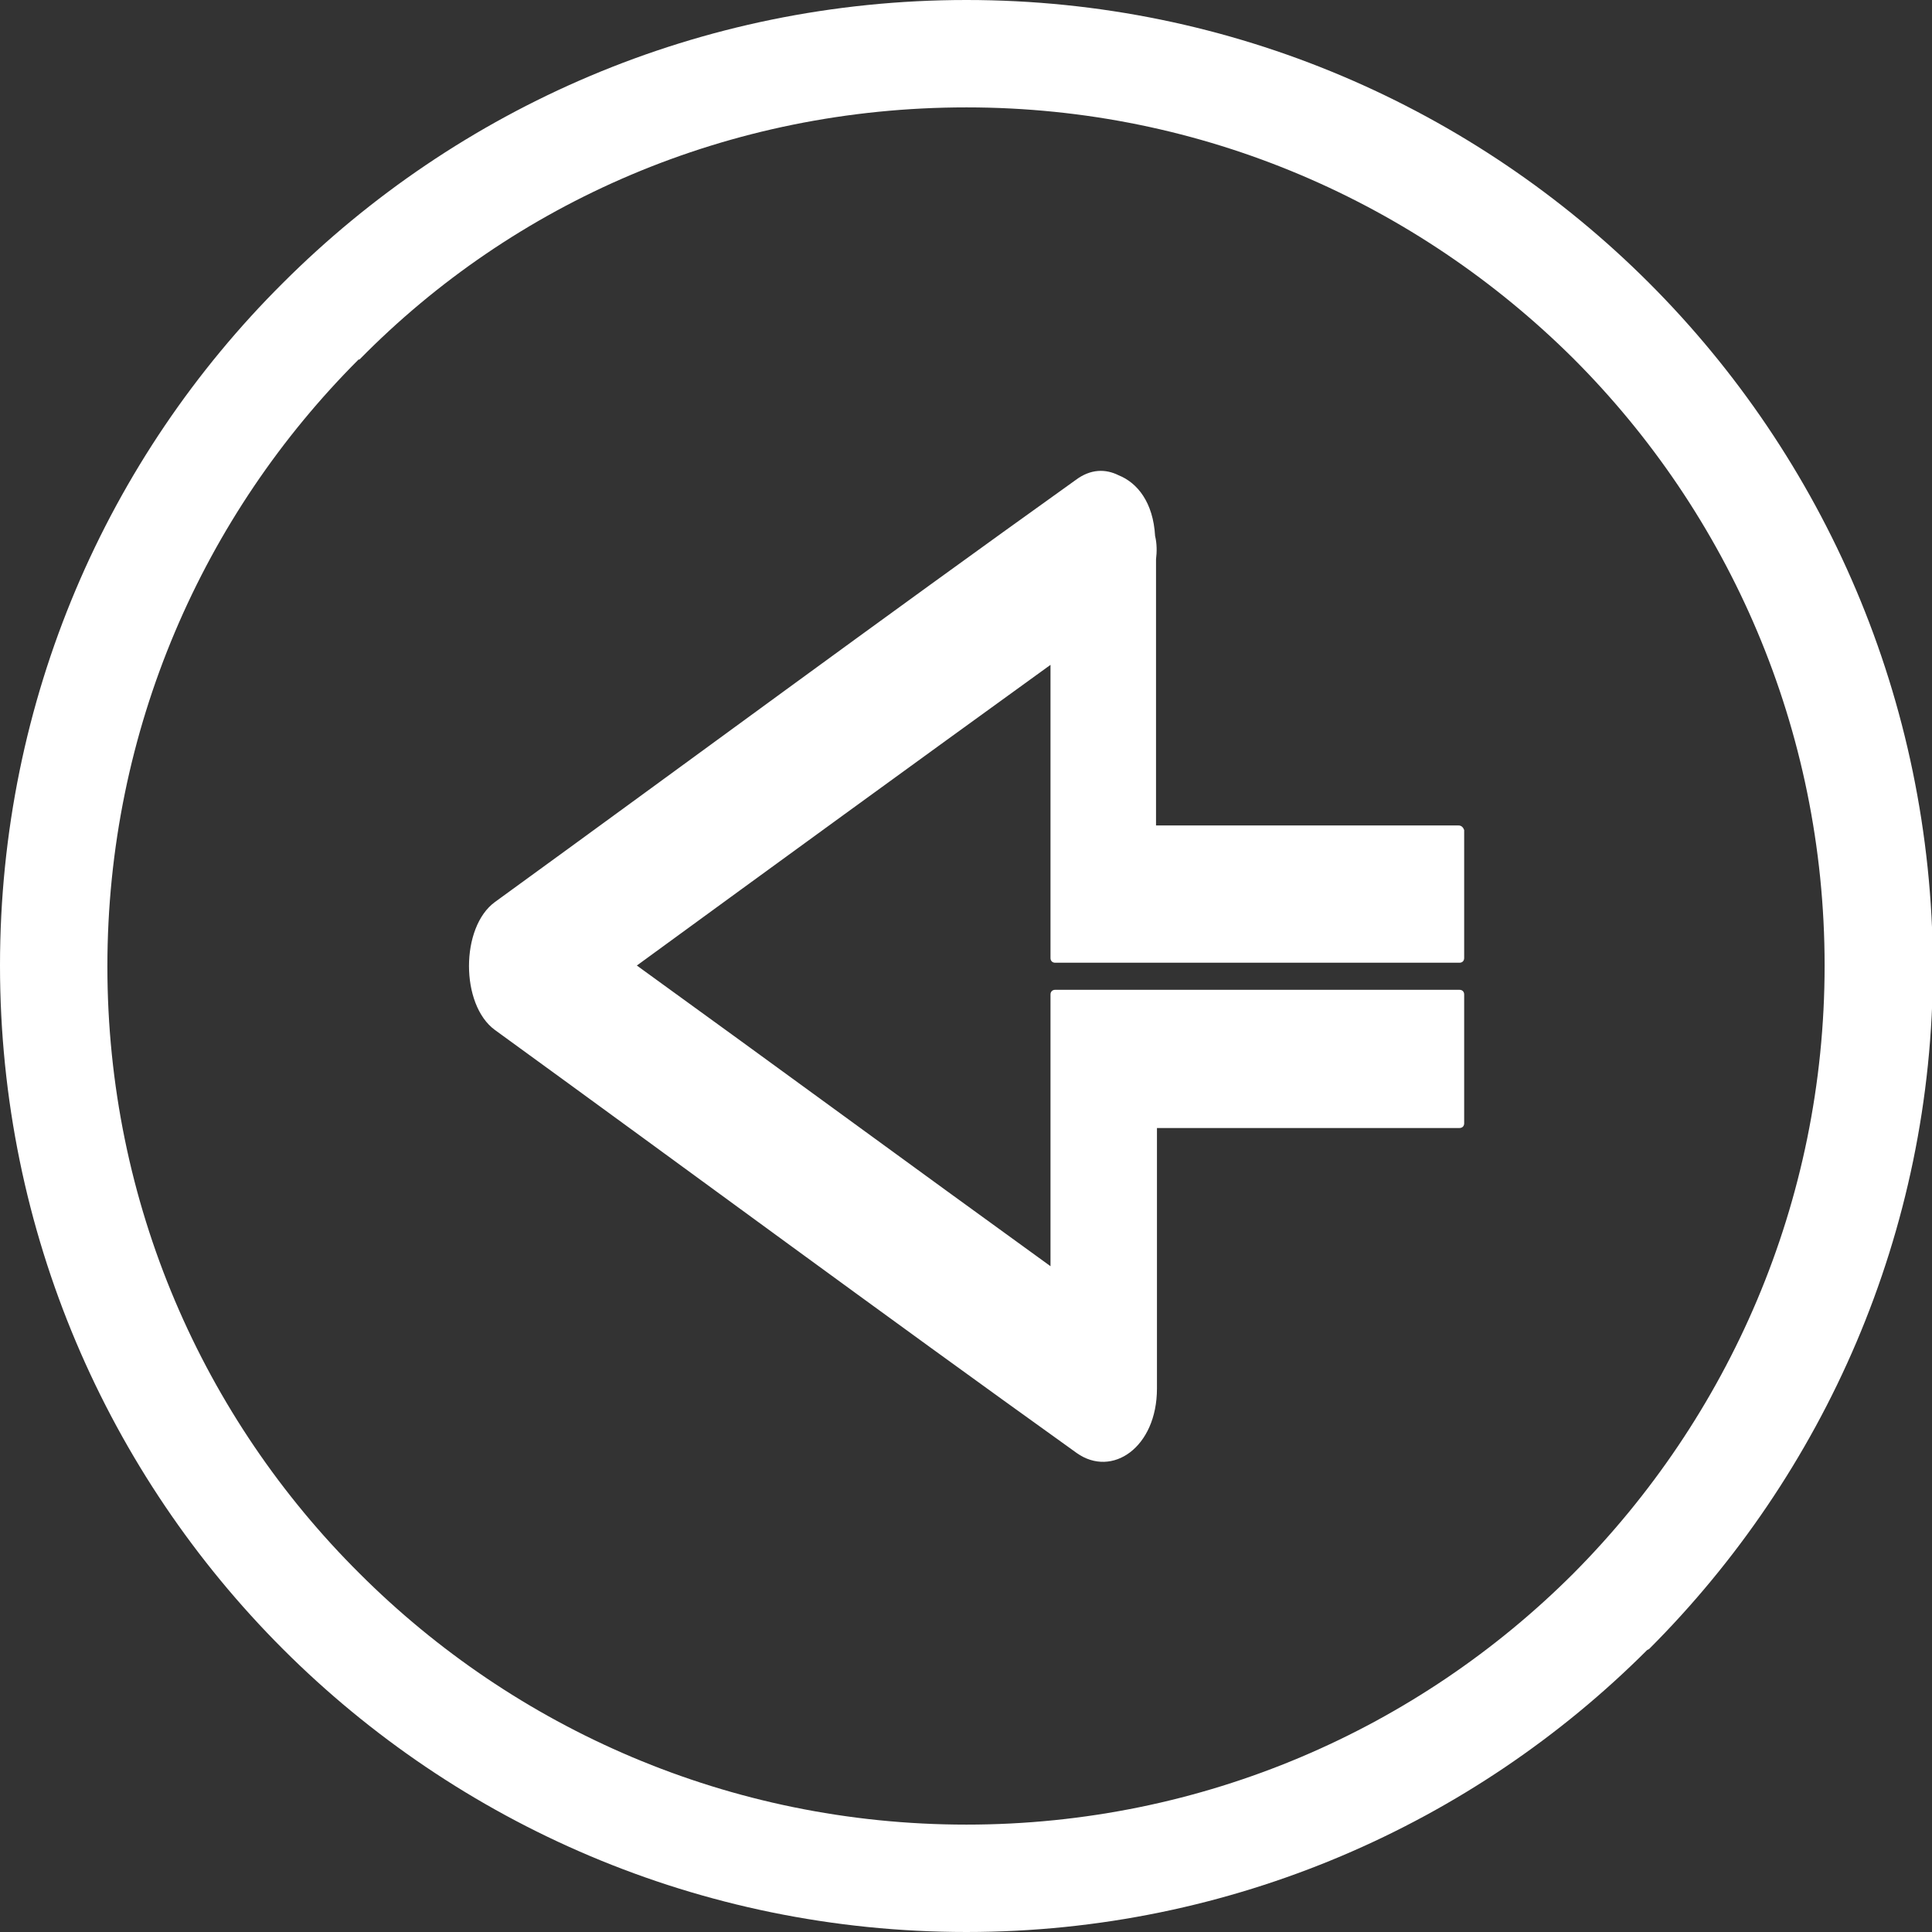
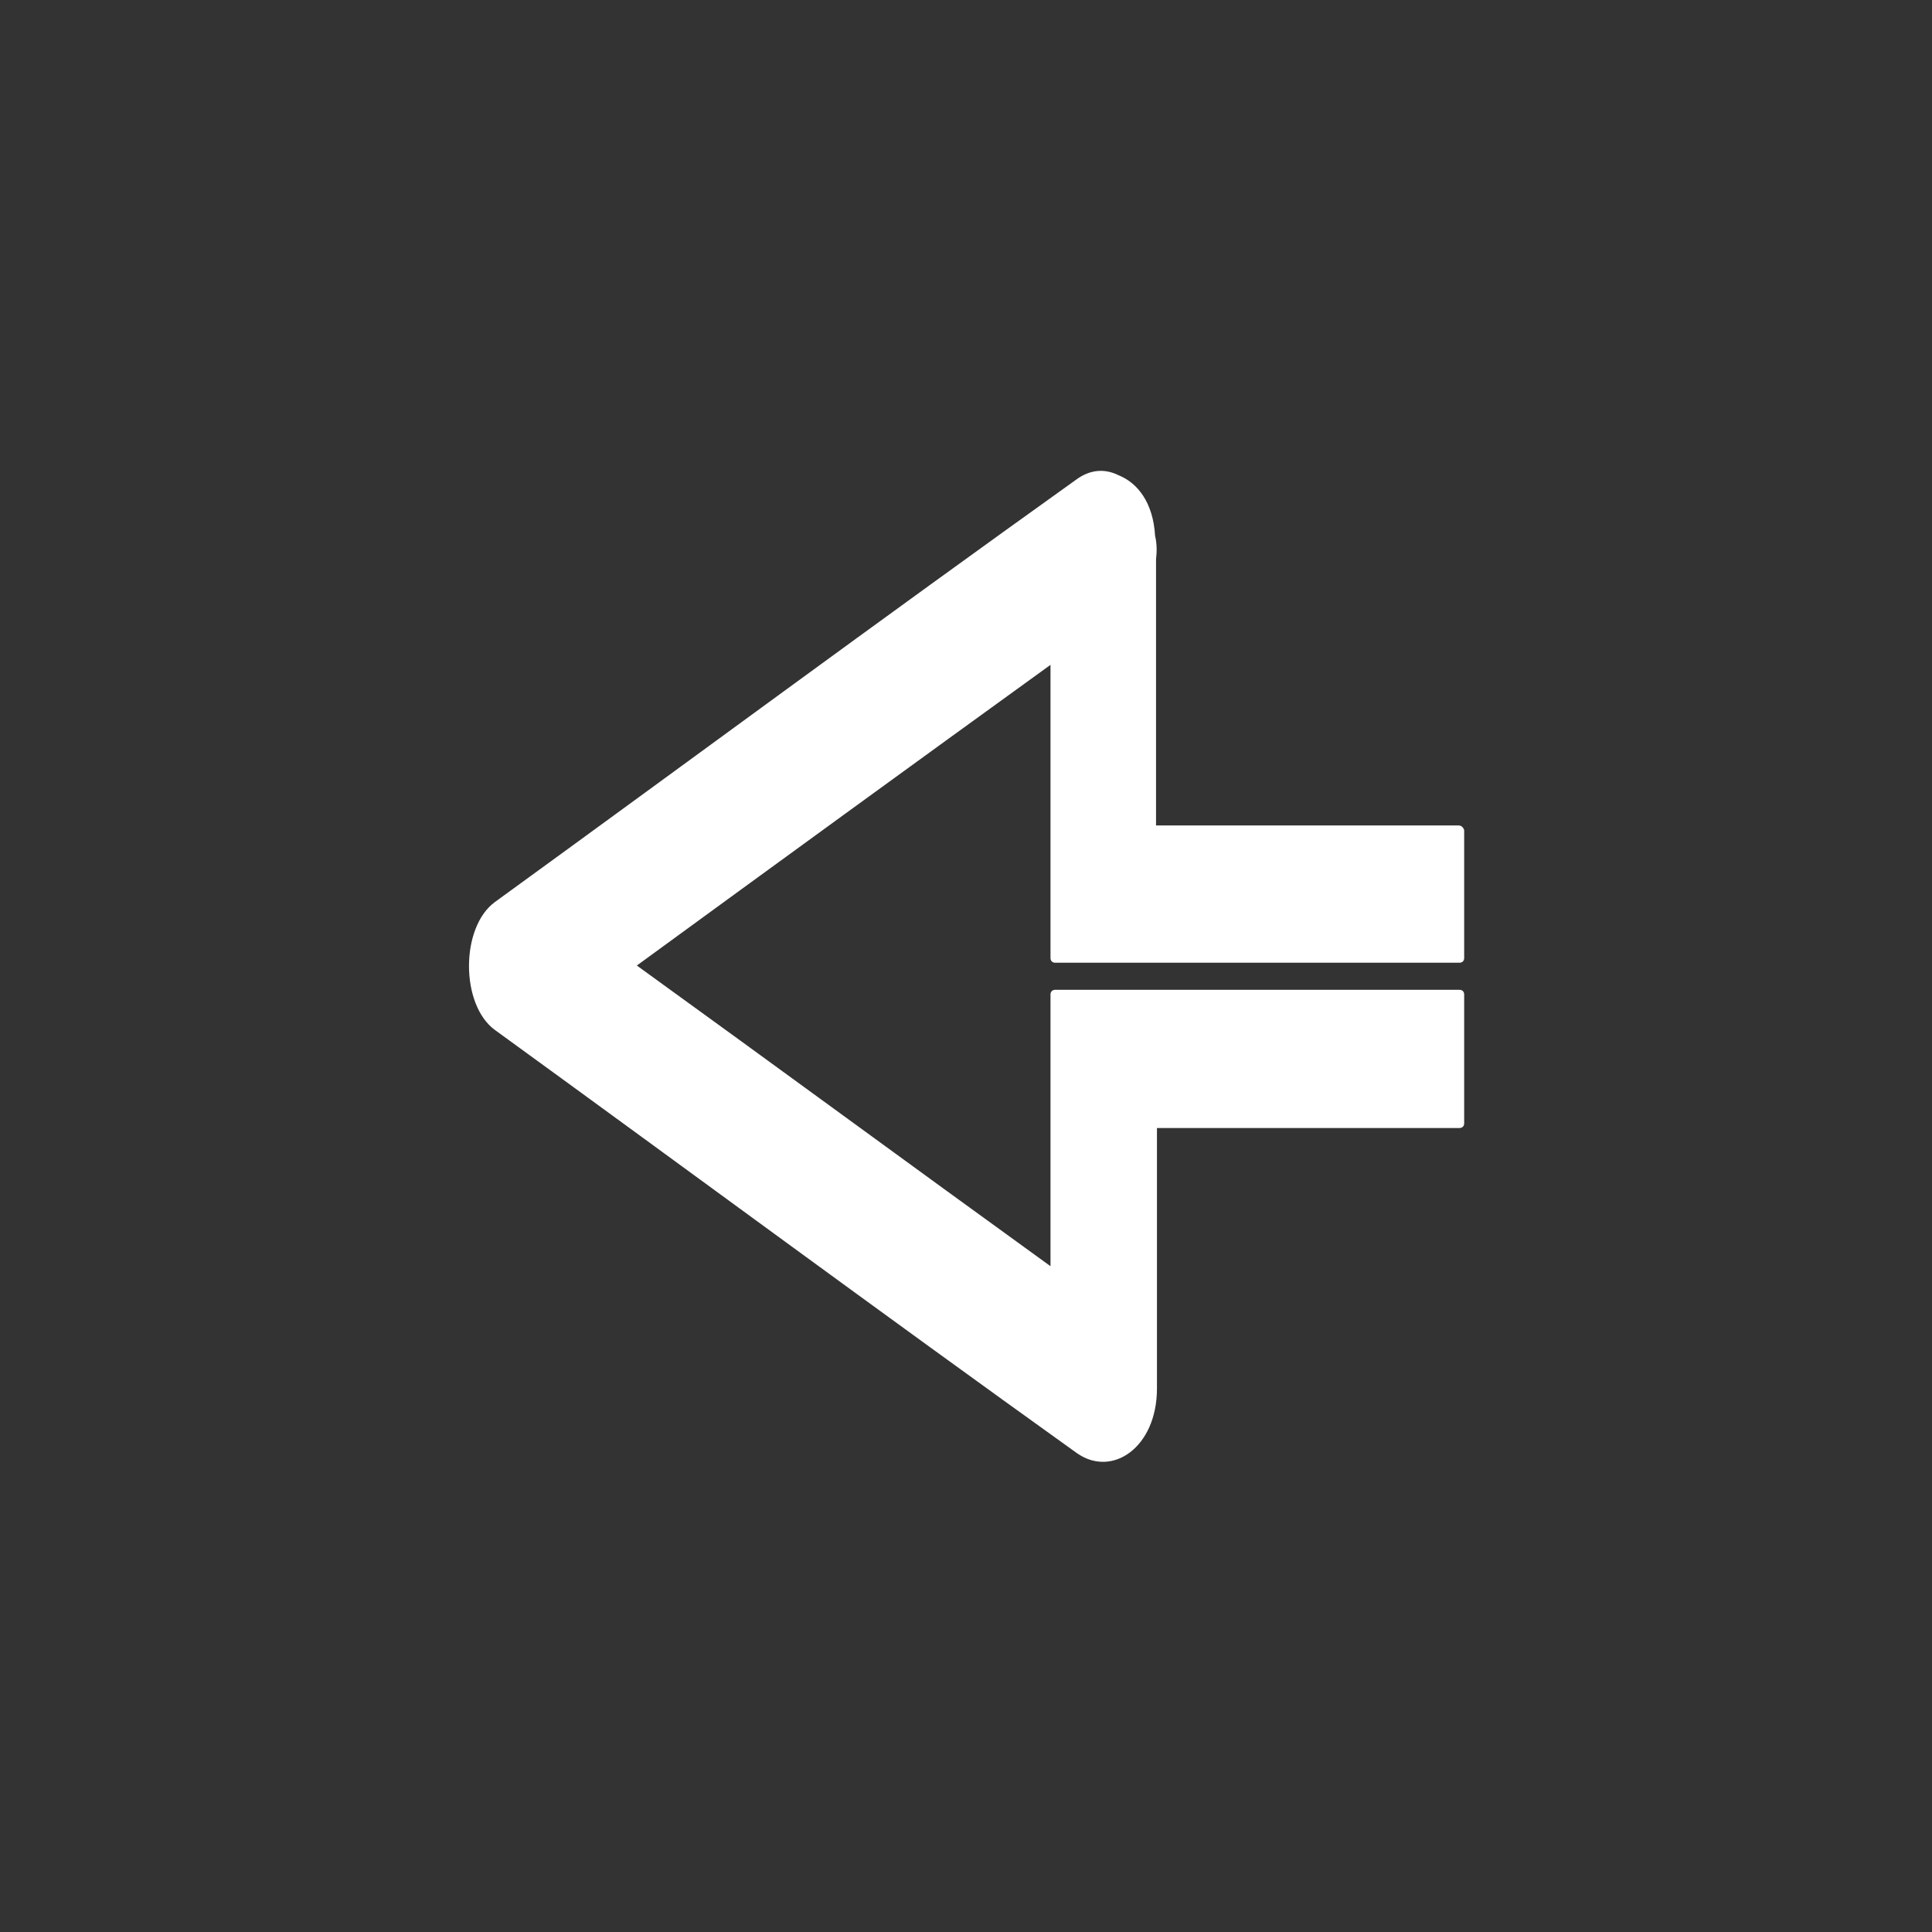
<svg xmlns="http://www.w3.org/2000/svg" version="1.1" id="Layer_1" x="0px" y="0px" viewBox="0 0 206.9 206.9" style="enable-background:new 0 0 206.9 206.9;" xml:space="preserve">
  <rect x="0" y="0" width="206.9" height="206.9" fill="#333333" stroke="none" />
  <style type="text/css">
	.st0{fill:#FFFFFF;}
</style>
  <g>
-     <path class="st0" d="M176.6,30.3C157.9,11.6,132,0,103.5,0C74.9,0,49,11.6,30.3,30.3v0v0C11.5,49,0,74.9,0,103.4   c0,28.6,11.6,54.5,30.3,73.2c18.7,18.7,44.6,30.3,73.2,30.3c28.4,0,54.3-11.6,72.9-30.2l0.2-0.1v0c18.7-18.7,30.4-44.6,30.4-73.1   C206.9,74.9,195.3,49,176.6,30.3z M168.5,168.5c-16.6,16.6-39.6,26.9-65,26.9c-25.4,0-48.4-10.3-65-26.9c-16.7-16.6-27-39.6-27-65   c0-25.4,10.3-48.4,26.9-65l0.1,0C55,21.7,78,11.5,103.5,11.5c25.4,0,48.3,10.3,65,26.9c16.6,16.6,26.9,39.6,26.9,65   C195.4,128.8,185.1,151.8,168.5,168.5z" />
    <path class="st0" d="M156.2,88.4h-32.4c0-9.5,0-19,0-28.5c0.1-0.8,0.1-1.7-0.1-2.5c-0.2-3.6-1.9-5.7-3.9-6.5   c-1.4-0.7-3-0.7-4.6,0.5C94.5,66.2,73.8,81.5,53,96.6c-3.7,2.7-3.7,11,0,13.7c20.8,15.1,41.5,30.4,62.3,45.3   c3.8,2.7,8.6-0.6,8.6-6.9c0-9.3,0-18.6,0-27.9h32.4c0.3,0,0.5-0.2,0.5-0.5v-13.8c0-0.3-0.2-0.5-0.5-0.5h-43.3   c-0.3,0-0.5,0.2-0.5,0.5v13.8c0,0,0,0.1,0,0.1c0,5.1,0,10.1,0,15.2c-14.8-10.7-29.5-21.5-44.3-32.2c14.8-10.8,29.5-21.5,44.3-32.2   c0,5.8,0,11.7,0,17.5c0,0,0,0.1,0,0.1v13.8c0,0.3,0.2,0.5,0.5,0.5h43.3c0.3,0,0.5-0.2,0.5-0.5V88.9   C156.7,88.6,156.5,88.4,156.2,88.4z" />
  </g>
</svg>